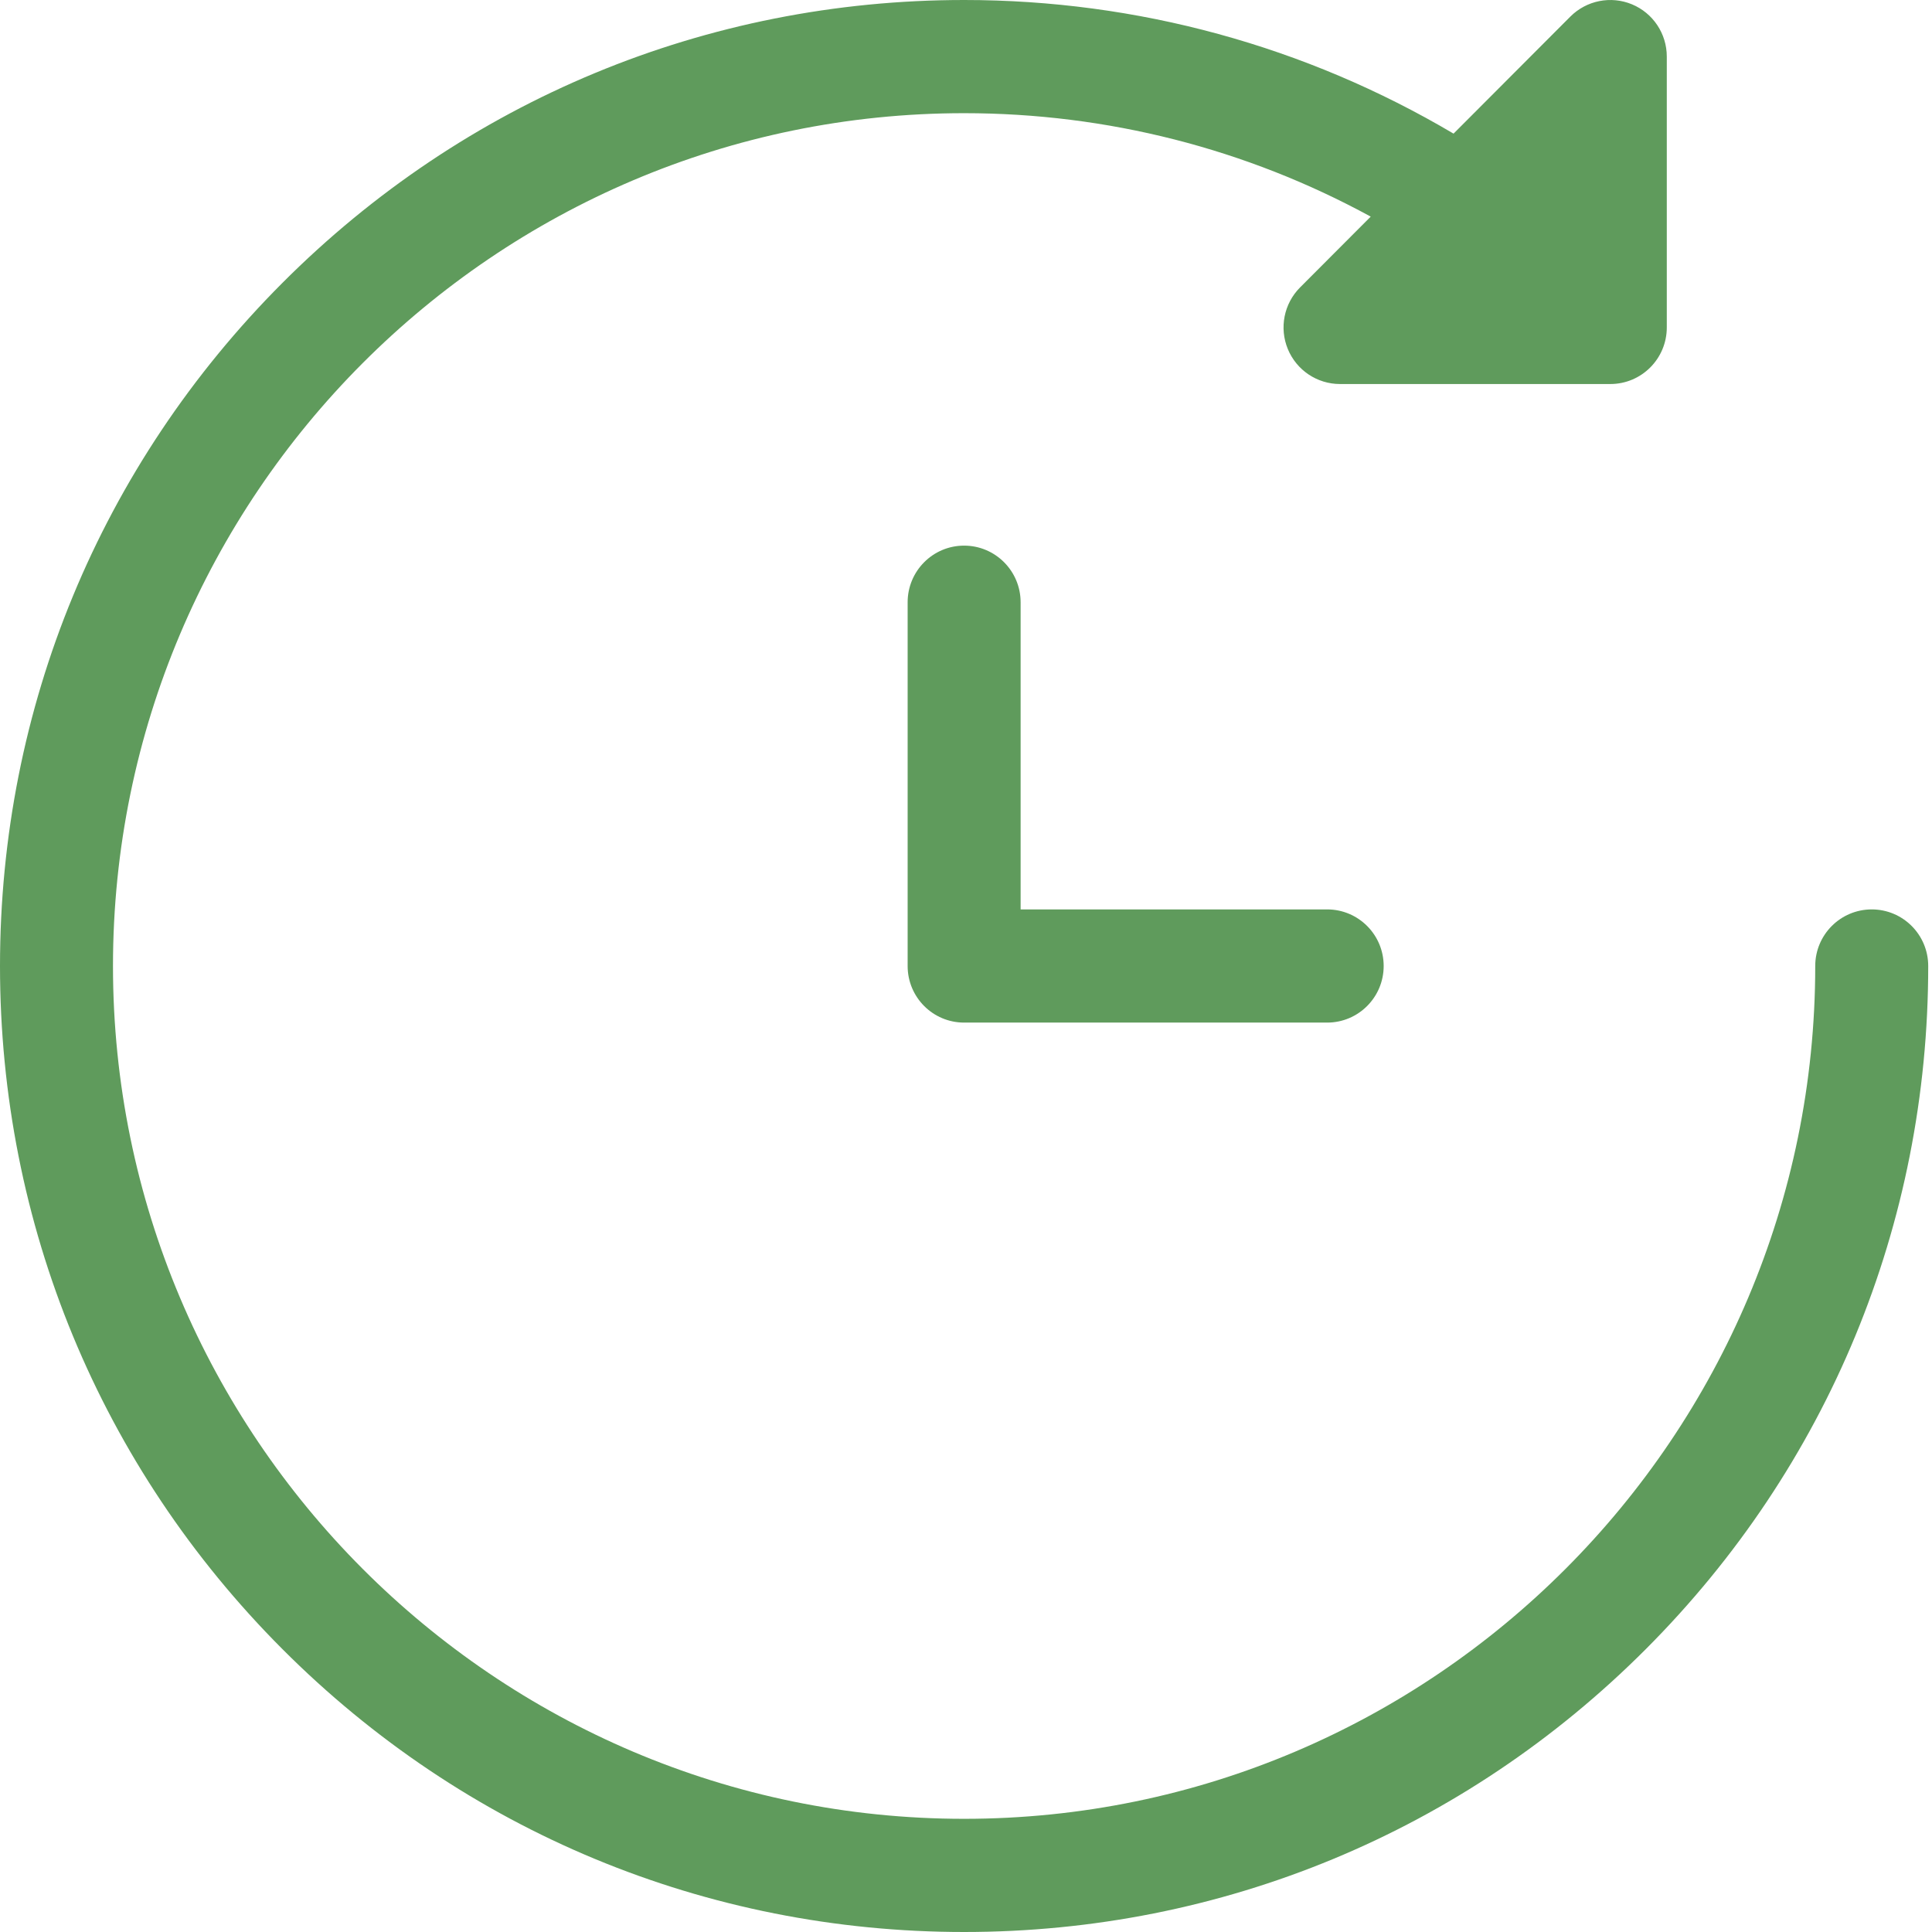
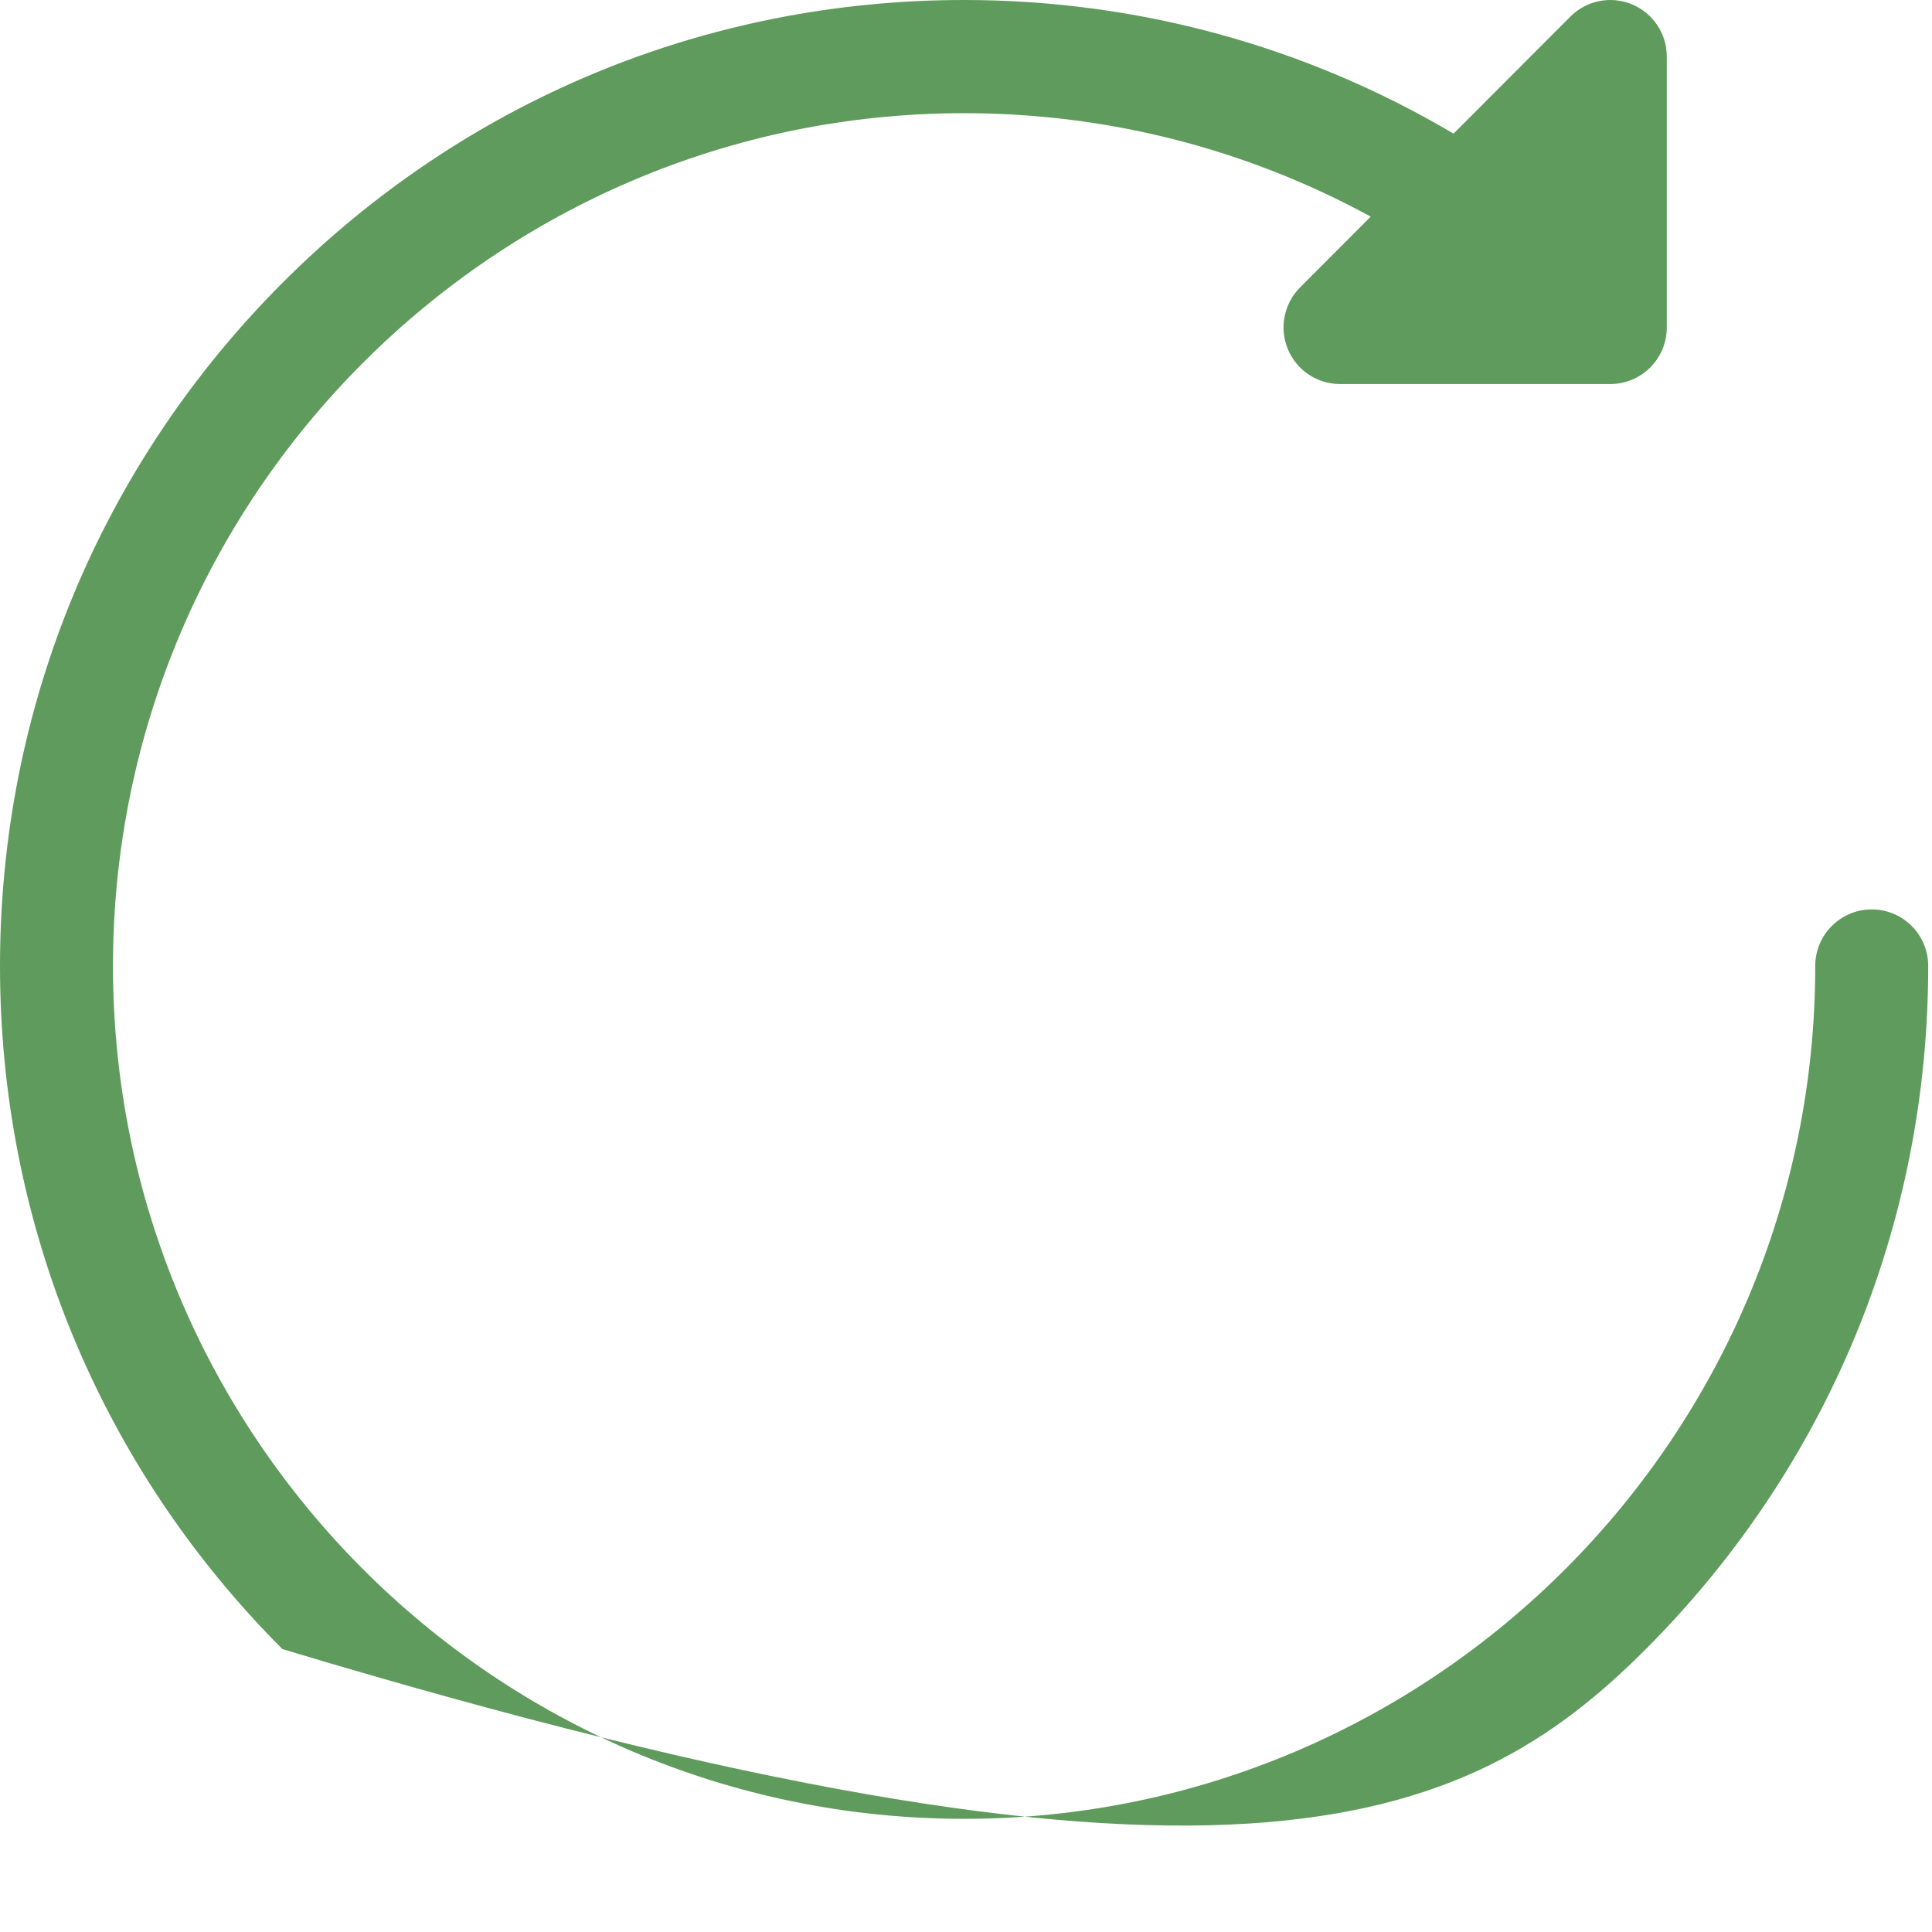
<svg xmlns="http://www.w3.org/2000/svg" width="48px" height="48px" viewBox="0 0 48 48" version="1.1">
  <title>future</title>
  <desc>Created with Sketch.</desc>
  <defs />
  <g id="QM-home-page-layout" stroke="none" stroke-width="1" fill="none" fill-rule="evenodd">
    <g id="Artboard-Copy-3" transform="translate(-336, -3175)" fill="#5F9B5C" fill-rule="nonzero">
      <g id="future" transform="translate(336, 3175)">
-         <path d="M46.503,22.594 C45.728,22.594 45.099,23.223 45.099,24 C45.099,35.683 35.613,45.188 23.953,45.188 C12.293,45.188 2.807,35.683 2.807,24 C2.807,12.317 12.293,2.812 23.953,2.812 C27.509,2.812 30.967,3.697 34.055,5.382 L32.3,7.141 C31.899,7.543 31.779,8.148 31.996,8.673 C32.213,9.199 32.725,9.541 33.292,9.541 L40.008,9.541 C40.783,9.541 41.411,8.912 41.411,8.135 L41.411,1.406 C41.411,0.837 41.07,0.325 40.545,0.107 C40.021,-0.11 39.417,0.01 39.015,0.412 L36.113,3.32 C32.437,1.145 28.258,0 23.953,0 C17.555,0 11.54,2.496 7.016,7.029 C2.492,11.562 0,17.589 0,24 C0,30.411 2.492,36.438 7.016,40.971 C11.54,45.504 17.555,48 23.953,48 C30.351,48 36.367,45.504 40.891,40.971 C45.415,36.438 47.906,30.411 47.906,24 C47.906,23.223 47.278,22.594 46.503,22.594 Z" id="Shape" />
-         <path d="M32.973,25.406 L23.953,25.406 C23.178,25.406 22.55,24.777 22.55,24 L22.55,14.963 C22.55,14.186 23.178,13.556 23.953,13.556 C24.728,13.556 25.357,14.186 25.357,14.963 L25.357,22.594 L32.973,22.594 C33.748,22.594 34.377,23.223 34.377,24 C34.377,24.777 33.748,25.406 32.973,25.406 Z" id="Shape" />
+         <path d="M46.503,22.594 C45.728,22.594 45.099,23.223 45.099,24 C45.099,35.683 35.613,45.188 23.953,45.188 C12.293,45.188 2.807,35.683 2.807,24 C2.807,12.317 12.293,2.812 23.953,2.812 C27.509,2.812 30.967,3.697 34.055,5.382 L32.3,7.141 C31.899,7.543 31.779,8.148 31.996,8.673 C32.213,9.199 32.725,9.541 33.292,9.541 L40.008,9.541 C40.783,9.541 41.411,8.912 41.411,8.135 L41.411,1.406 C41.411,0.837 41.07,0.325 40.545,0.107 C40.021,-0.11 39.417,0.01 39.015,0.412 L36.113,3.32 C32.437,1.145 28.258,0 23.953,0 C17.555,0 11.54,2.496 7.016,7.029 C2.492,11.562 0,17.589 0,24 C0,30.411 2.492,36.438 7.016,40.971 C30.351,48 36.367,45.504 40.891,40.971 C45.415,36.438 47.906,30.411 47.906,24 C47.906,23.223 47.278,22.594 46.503,22.594 Z" id="Shape" />
      </g>
    </g>
  </g>
</svg>